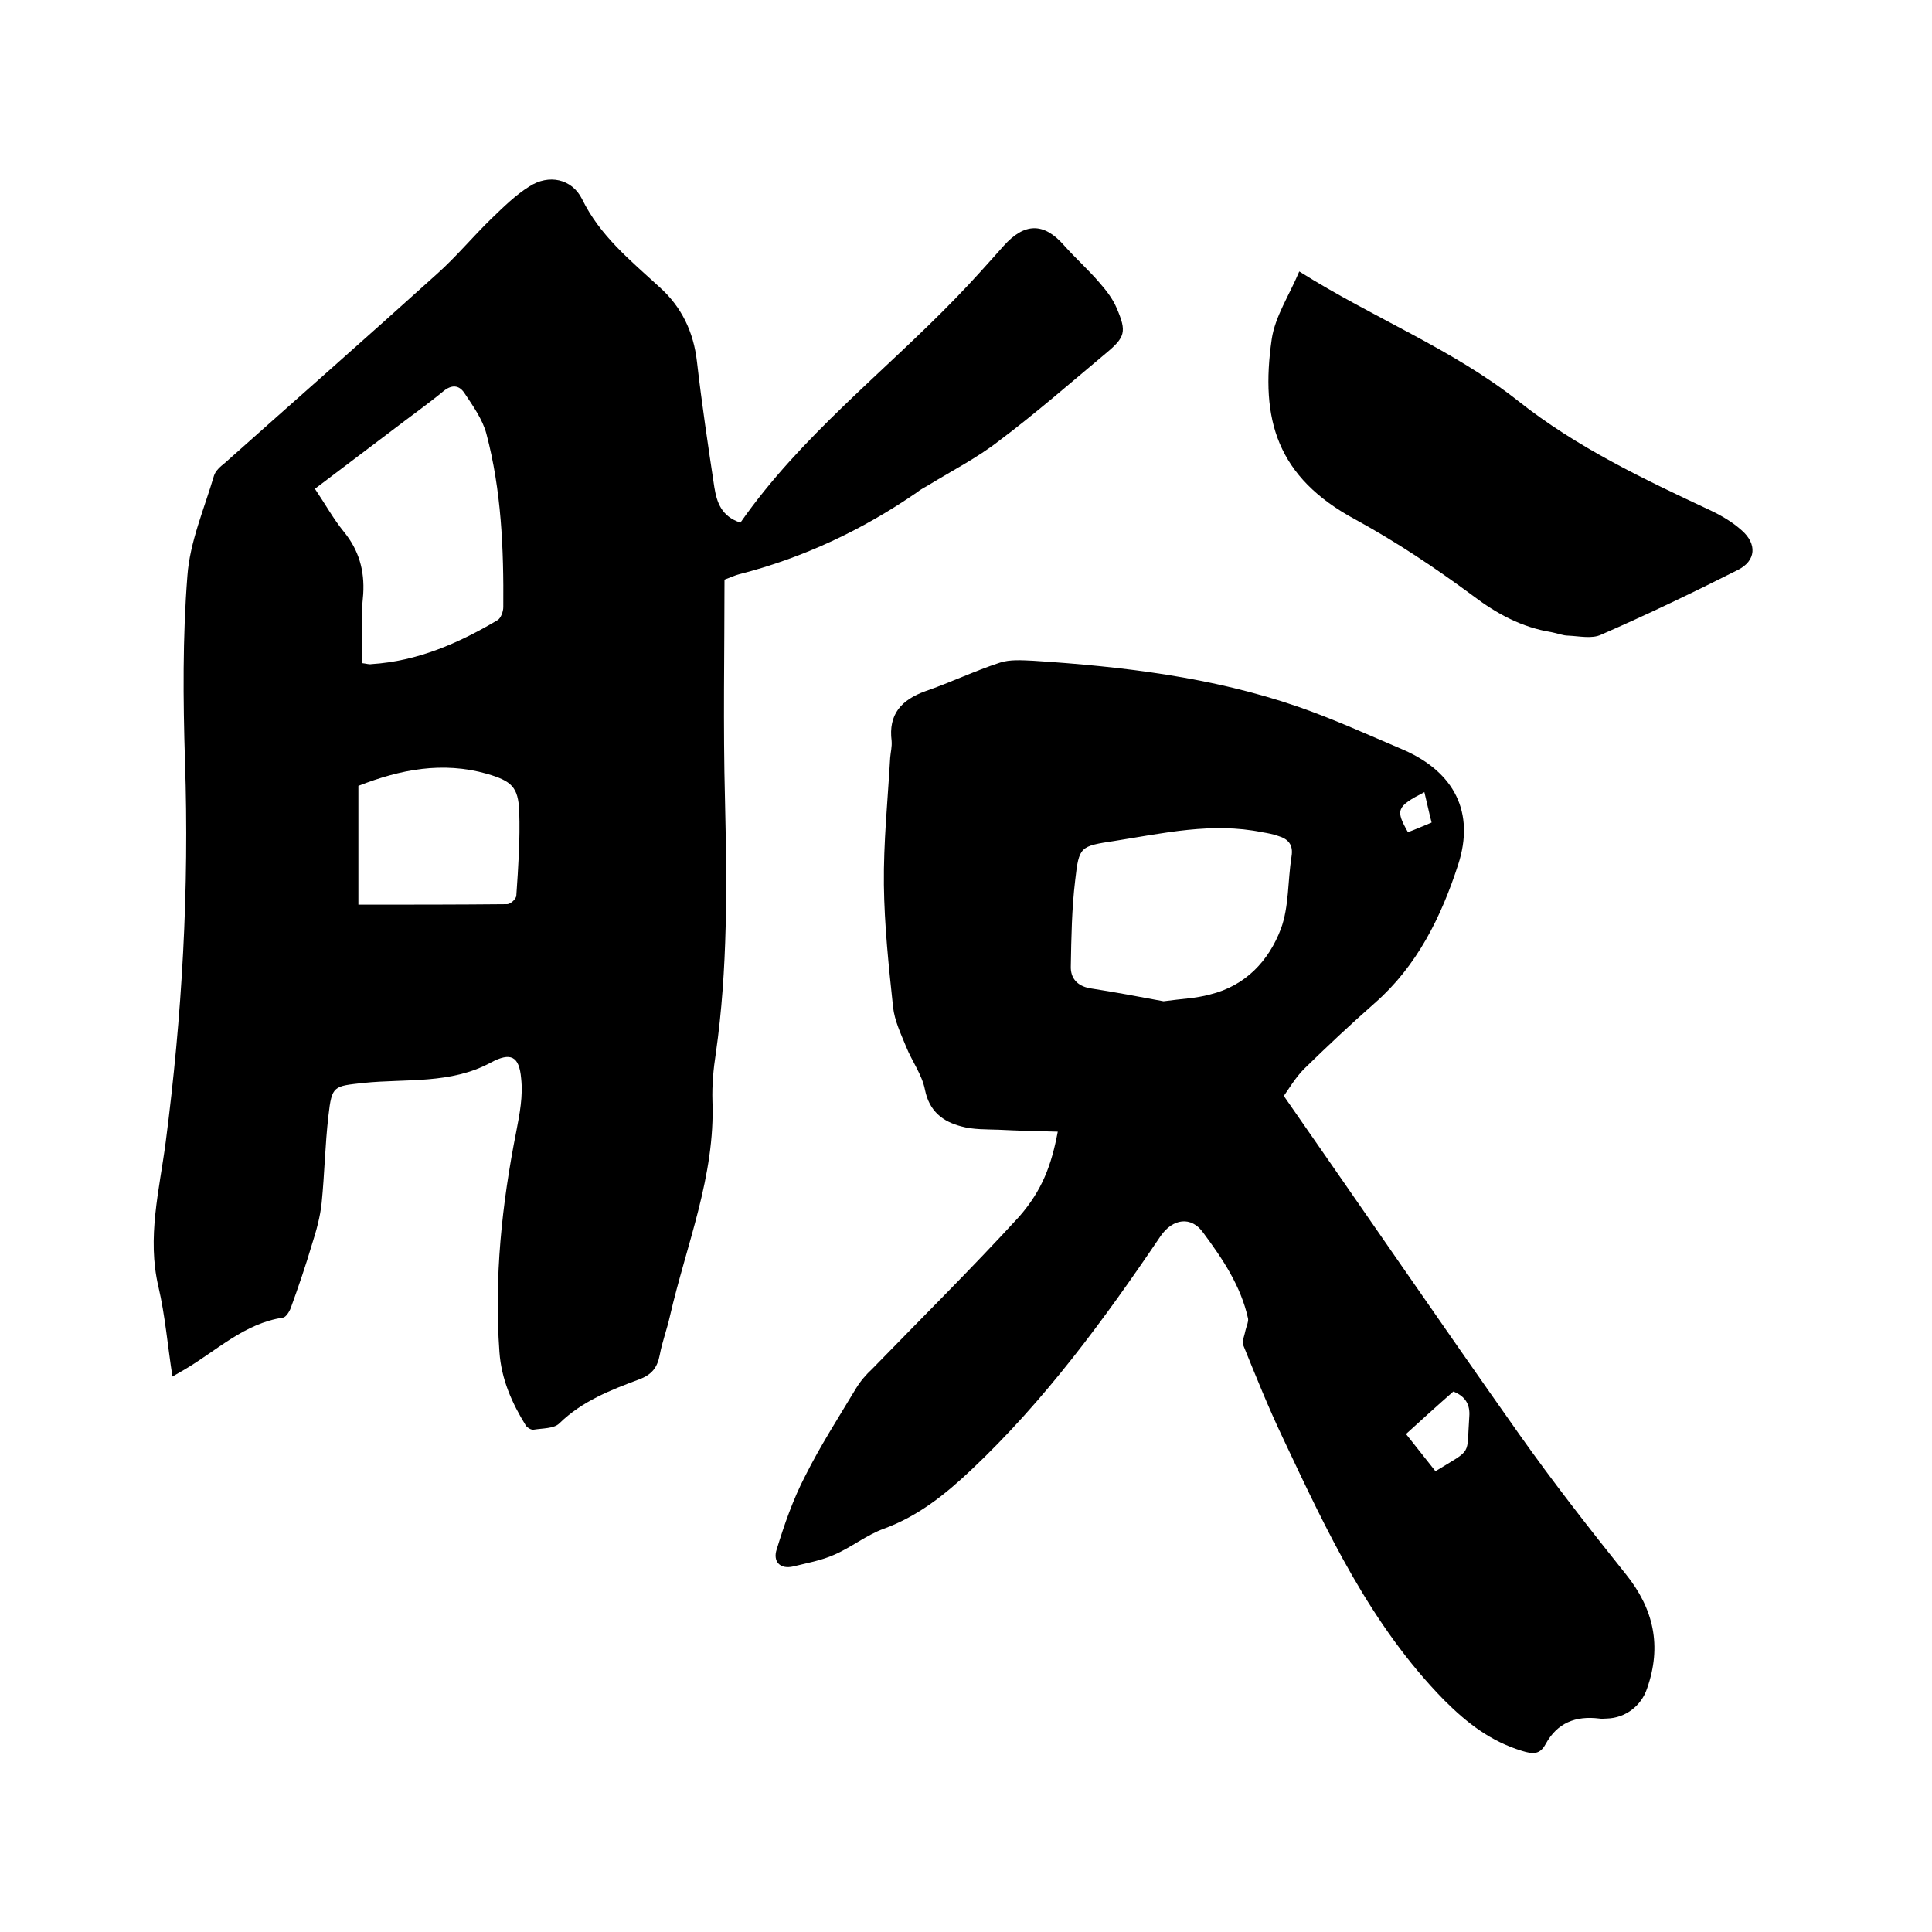
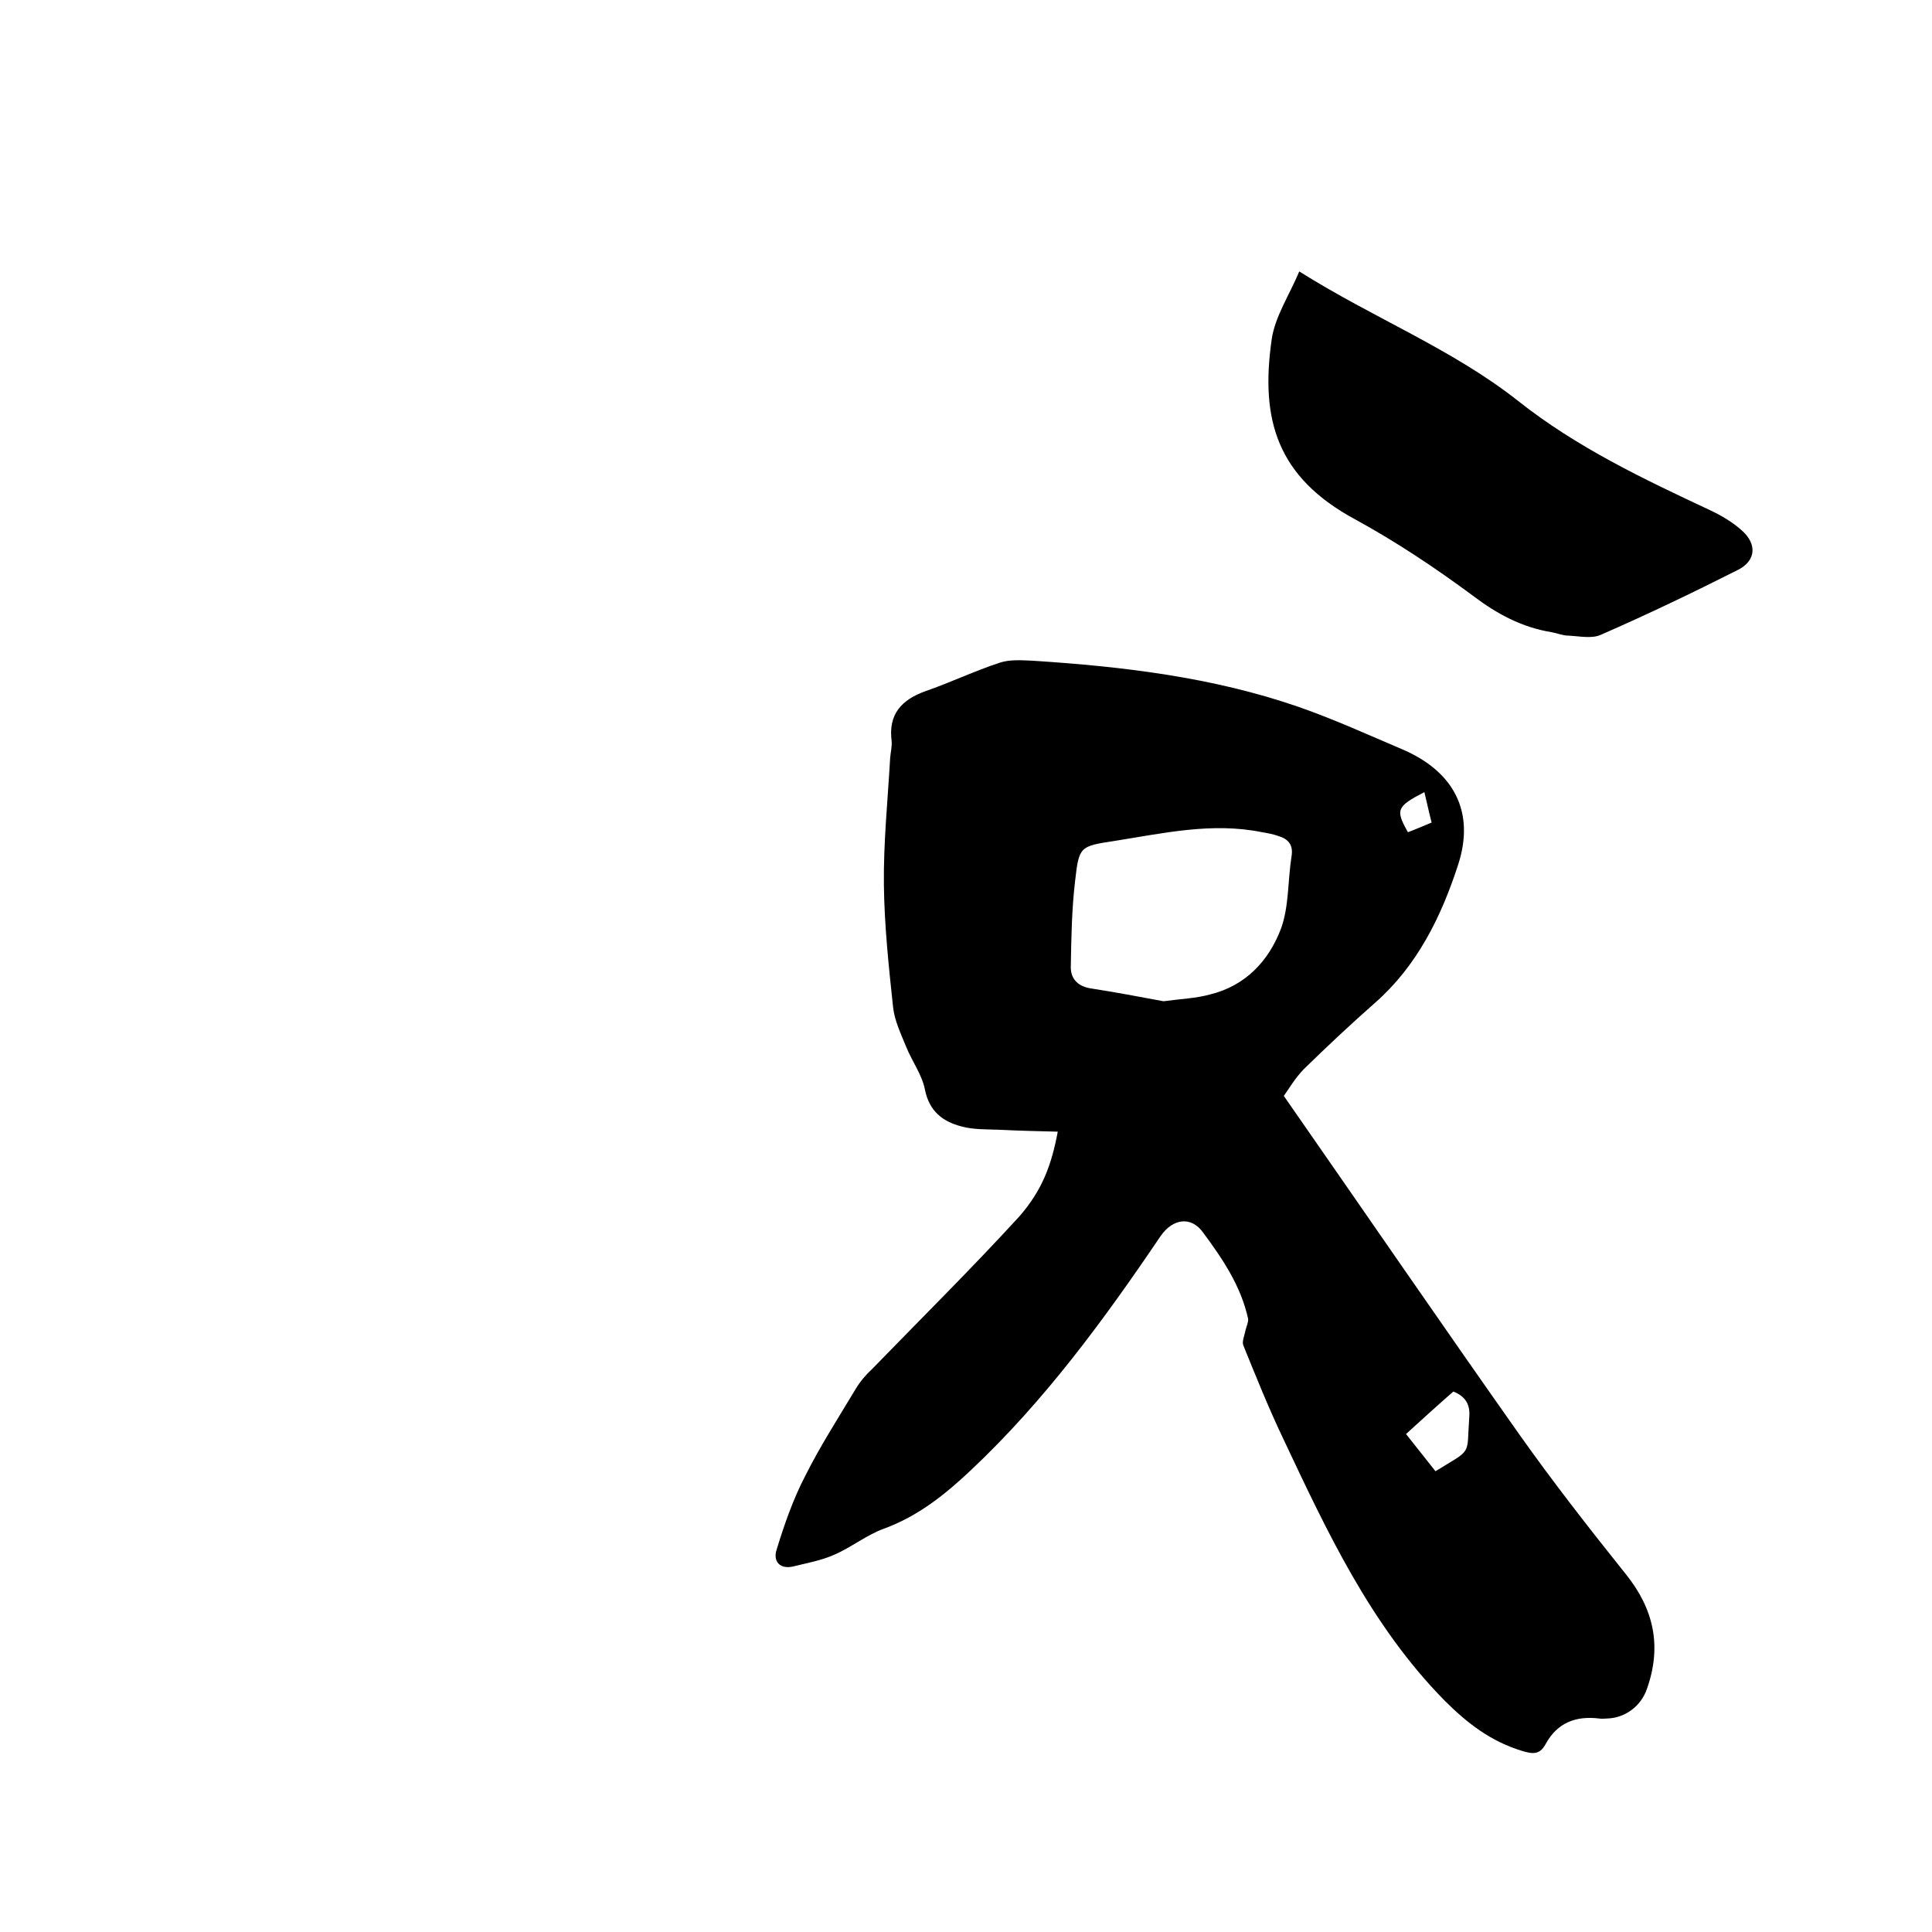
<svg xmlns="http://www.w3.org/2000/svg" enable-background="new 0 0 400 400" viewBox="0 0 400 400">
-   <path d="m153.3 108.2c12.5-17.9 29.7-31.1 44.6-46.5 3.4-3.5 6.6-7.1 9.9-10.8 4.3-4.8 8.3-4.9 12.5-.1 2.4 2.7 5.1 5.1 7.4 7.8 1.4 1.6 2.7 3.3 3.5 5.2 2.1 4.9 1.8 6-2.3 9.4-7.3 6.1-14.5 12.4-22.1 18.1-4.5 3.5-9.6 6.1-14.5 9.1-.8.5-1.7.9-2.4 1.5-11.3 7.8-23.6 13.6-36.9 17-.8.2-1.6.6-3 1.1 0 15.1-.3 30.3.1 45.5.4 17.6.6 35.1-1.9 52.6-.5 3.2-.8 6.6-.7 9.8.6 15.6-5.4 29.8-8.8 44.6-.6 2.7-1.6 5.3-2.1 8-.5 2.6-1.6 4.1-4.3 5.1-5.9 2.2-11.8 4.5-16.5 9.1-1.1 1.1-3.5 1-5.3 1.3-.5.1-1.3-.4-1.6-.8-2.9-4.7-5.1-9.6-5.5-15.3-1.1-15.4.5-30.6 3.5-45.7.7-3.6 1.4-7.3 1-10.9-.4-4.7-2.2-5.5-6.3-3.3-8.3 4.5-17.5 3.3-26.3 4.2-6.2.7-6.6.5-7.3 6.8-.7 6-.8 12-1.4 18-.3 2.9-1.1 5.8-2 8.6-1.3 4.4-2.8 8.8-4.4 13.2-.3.8-1 1.9-1.6 2-8 1.2-13.7 6.8-20.3 10.7-.7.4-1.4.8-2.6 1.5-1-6.4-1.5-12.6-2.9-18.6-2.4-10.2.2-20 1.5-29.9 3.4-26.2 4.9-52.4 4-78.9-.4-12.8-.5-25.6.5-38.4.5-7 3.5-13.9 5.5-20.7.3-1 1.3-1.9 2.2-2.6 14.7-13.1 29.5-26.1 44.1-39.3 3.9-3.5 7.3-7.6 11.1-11.3 2.5-2.4 5-4.9 7.9-6.7 4-2.6 8.8-1.6 10.9 2.6 3.7 7.6 10 12.7 16 18.2 4.6 4.1 7.1 9.3 7.8 15.5 1 8.7 2.3 17.4 3.6 26 .5 3 1.4 6 5.4 7.3zm-78.3 29.1c.9.1 1.4.3 1.9.2 9.5-.6 18-4.3 26.1-9.1.7-.4 1.2-1.8 1.2-2.7.1-12.1-.4-24.2-3.5-35.9-.8-3-2.8-5.8-4.6-8.5-1.1-1.6-2.6-1.7-4.3-.3-3.4 2.8-7.1 5.4-10.6 8.1-5.3 4-10.6 8-16 12.1 2.1 3.1 3.8 6.2 6 8.9 3.1 3.8 4.3 8 4 12.9-.5 4.7-.2 9.5-.2 14.3zm-.8 50c10.5 0 20.6 0 30.8-.1.7 0 1.9-1.1 1.9-1.8.4-5.8.8-11.6.6-17.4-.2-5.1-1.6-6.3-6.7-7.8-9.2-2.6-17.9-.9-26.6 2.5z" />
  <path d="m219 234.3c-4.2-.1-8.2-.2-12.2-.4-2.6-.1-5.3 0-7.8-.7-3.8-1-6.6-3.1-7.5-7.6-.6-3.1-2.7-5.9-3.9-8.9-1.1-2.7-2.4-5.4-2.7-8.2-.9-8.4-1.8-16.9-1.9-25.3-.1-8.8.8-17.5 1.3-26.3.1-1.2.4-2.3.3-3.5-.7-5.5 2-8.5 7-10.3 5.2-1.8 10.2-4.2 15.4-5.9 2.1-.7 4.6-.5 6.9-.4 18.6 1.2 37.1 3.4 54.8 9.5 7.5 2.6 14.7 5.9 22 9 10.4 4.6 14.7 12.9 11.2 23.7s-8.5 21-17.3 28.7c-5 4.4-9.9 9-14.6 13.6-1.8 1.8-3.2 4.2-4.2 5.6 16.5 23.7 32.4 46.9 48.7 70 7 9.9 14.5 19.5 22.1 29 5.8 7.2 7.5 14.9 4.4 23.7-1.2 3.6-4.5 6.1-8.3 6.2-.5 0-1.1.1-1.6 0-4.9-.6-8.7.9-11.1 5.3-1.2 2.2-2.6 2.1-4.9 1.4-6.5-2-11.3-5.7-16.1-10.5-15.3-15.6-24.3-35-33.4-54.3-3-6.3-5.6-12.8-8.2-19.2-.3-.8.3-2.1.5-3.2.2-.8.6-1.6.5-2.3-1.5-6.8-5.3-12.4-9.3-17.8-2.5-3.5-6.3-2.9-8.8.7-11.7 17.3-24 34.1-39.3 48.5-5.3 5-10.9 9.5-18 12.1-3.6 1.3-6.8 3.9-10.3 5.4-2.7 1.2-5.6 1.7-8.4 2.4-2.9.7-4.3-1.1-3.5-3.5 1.6-5.2 3.4-10.4 5.9-15.2 3.1-6.2 6.9-12.1 10.5-18.1.9-1.5 2.1-2.9 3.4-4.1 10.2-10.5 20.5-20.7 30.4-31.5 4.8-5.5 6.7-10.7 8-17.6zm21.9-27c3.6-.5 6.7-.6 9.6-1.4 7.4-1.8 12.2-7 14.7-13.6 1.7-4.6 1.4-10 2.2-15 .4-2.4-.7-3.6-2.7-4.2-1.1-.4-2.2-.6-3.4-.8-10.3-2.1-20.4.2-30.5 1.8-7.2 1.1-7.4 1.1-8.2 8.2-.7 5.8-.8 11.8-.9 17.7-.1 2.5 1.3 4.1 3.9 4.6 5.2.8 10.5 1.8 15.3 2.7zm50.2 89.6c2.2 2.8 4.2 5.3 6.1 7.7 7.8-4.8 6.4-3 7-11.3.2-2.5-.8-4.2-3.3-5.2-3.2 2.8-6.4 5.7-9.8 8.8zm3.8-132.9c-5.8 3-6 3.7-3.4 8.3 1.6-.6 3.2-1.3 4.9-2-.6-2.3-1-4.3-1.5-6.3z" />
-   <path d="m269 56.2c15.4 9.7 31.6 16 45.3 26.8 12.1 9.6 26 16.2 39.9 22.7 2.3 1.1 4.5 2.4 6.4 4.1 3.2 2.8 3 6.3-.8 8.2-9.3 4.7-18.7 9.2-28.3 13.4-1.9.9-4.5.3-6.8.2-1.1 0-2.3-.5-3.4-.7-6.2-1-11.4-3.8-16.4-7.6-7.7-5.7-15.8-11.1-24.2-15.7-16.4-8.8-19.8-20.8-17.4-37.4.7-4.7 3.6-9 5.7-14z" />
+   <path d="m269 56.2c15.4 9.7 31.6 16 45.3 26.8 12.1 9.6 26 16.2 39.9 22.7 2.3 1.1 4.5 2.4 6.4 4.1 3.2 2.8 3 6.3-.8 8.2-9.3 4.7-18.7 9.2-28.3 13.4-1.9.9-4.5.3-6.8.2-1.1 0-2.3-.5-3.4-.7-6.2-1-11.4-3.8-16.4-7.6-7.7-5.7-15.8-11.1-24.2-15.7-16.4-8.8-19.8-20.8-17.4-37.4.7-4.7 3.6-9 5.7-14" />
</svg>